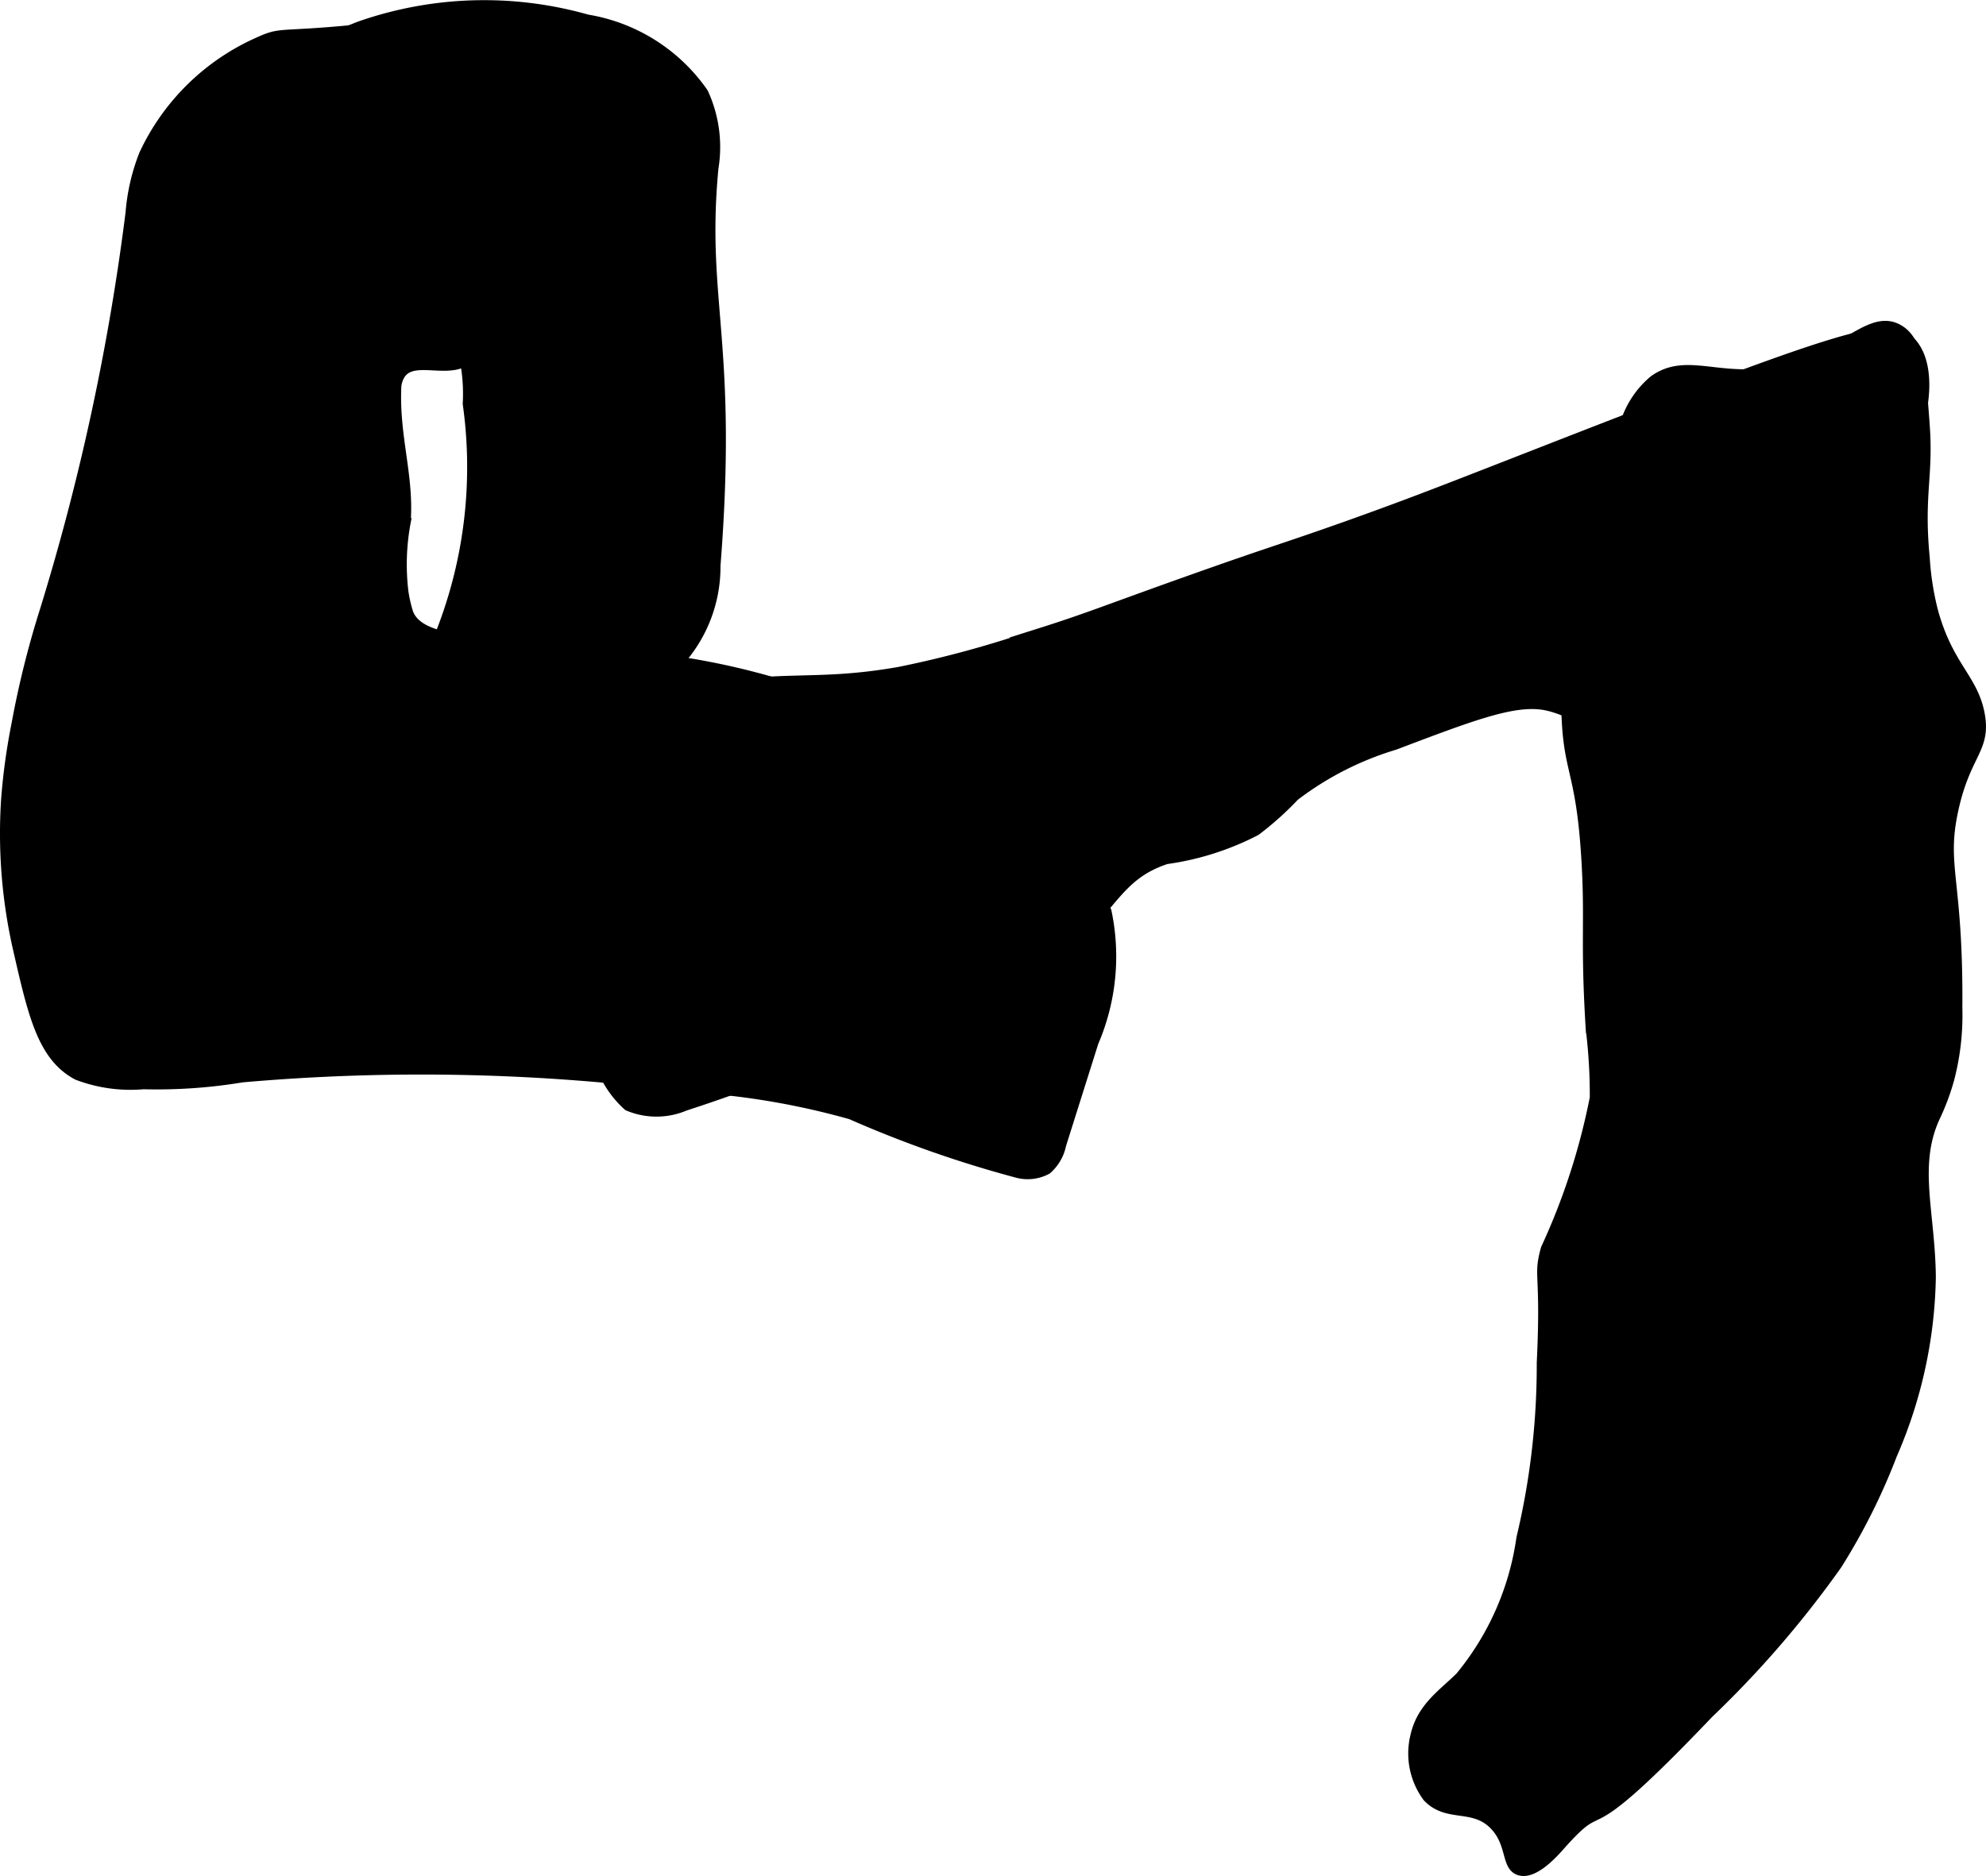
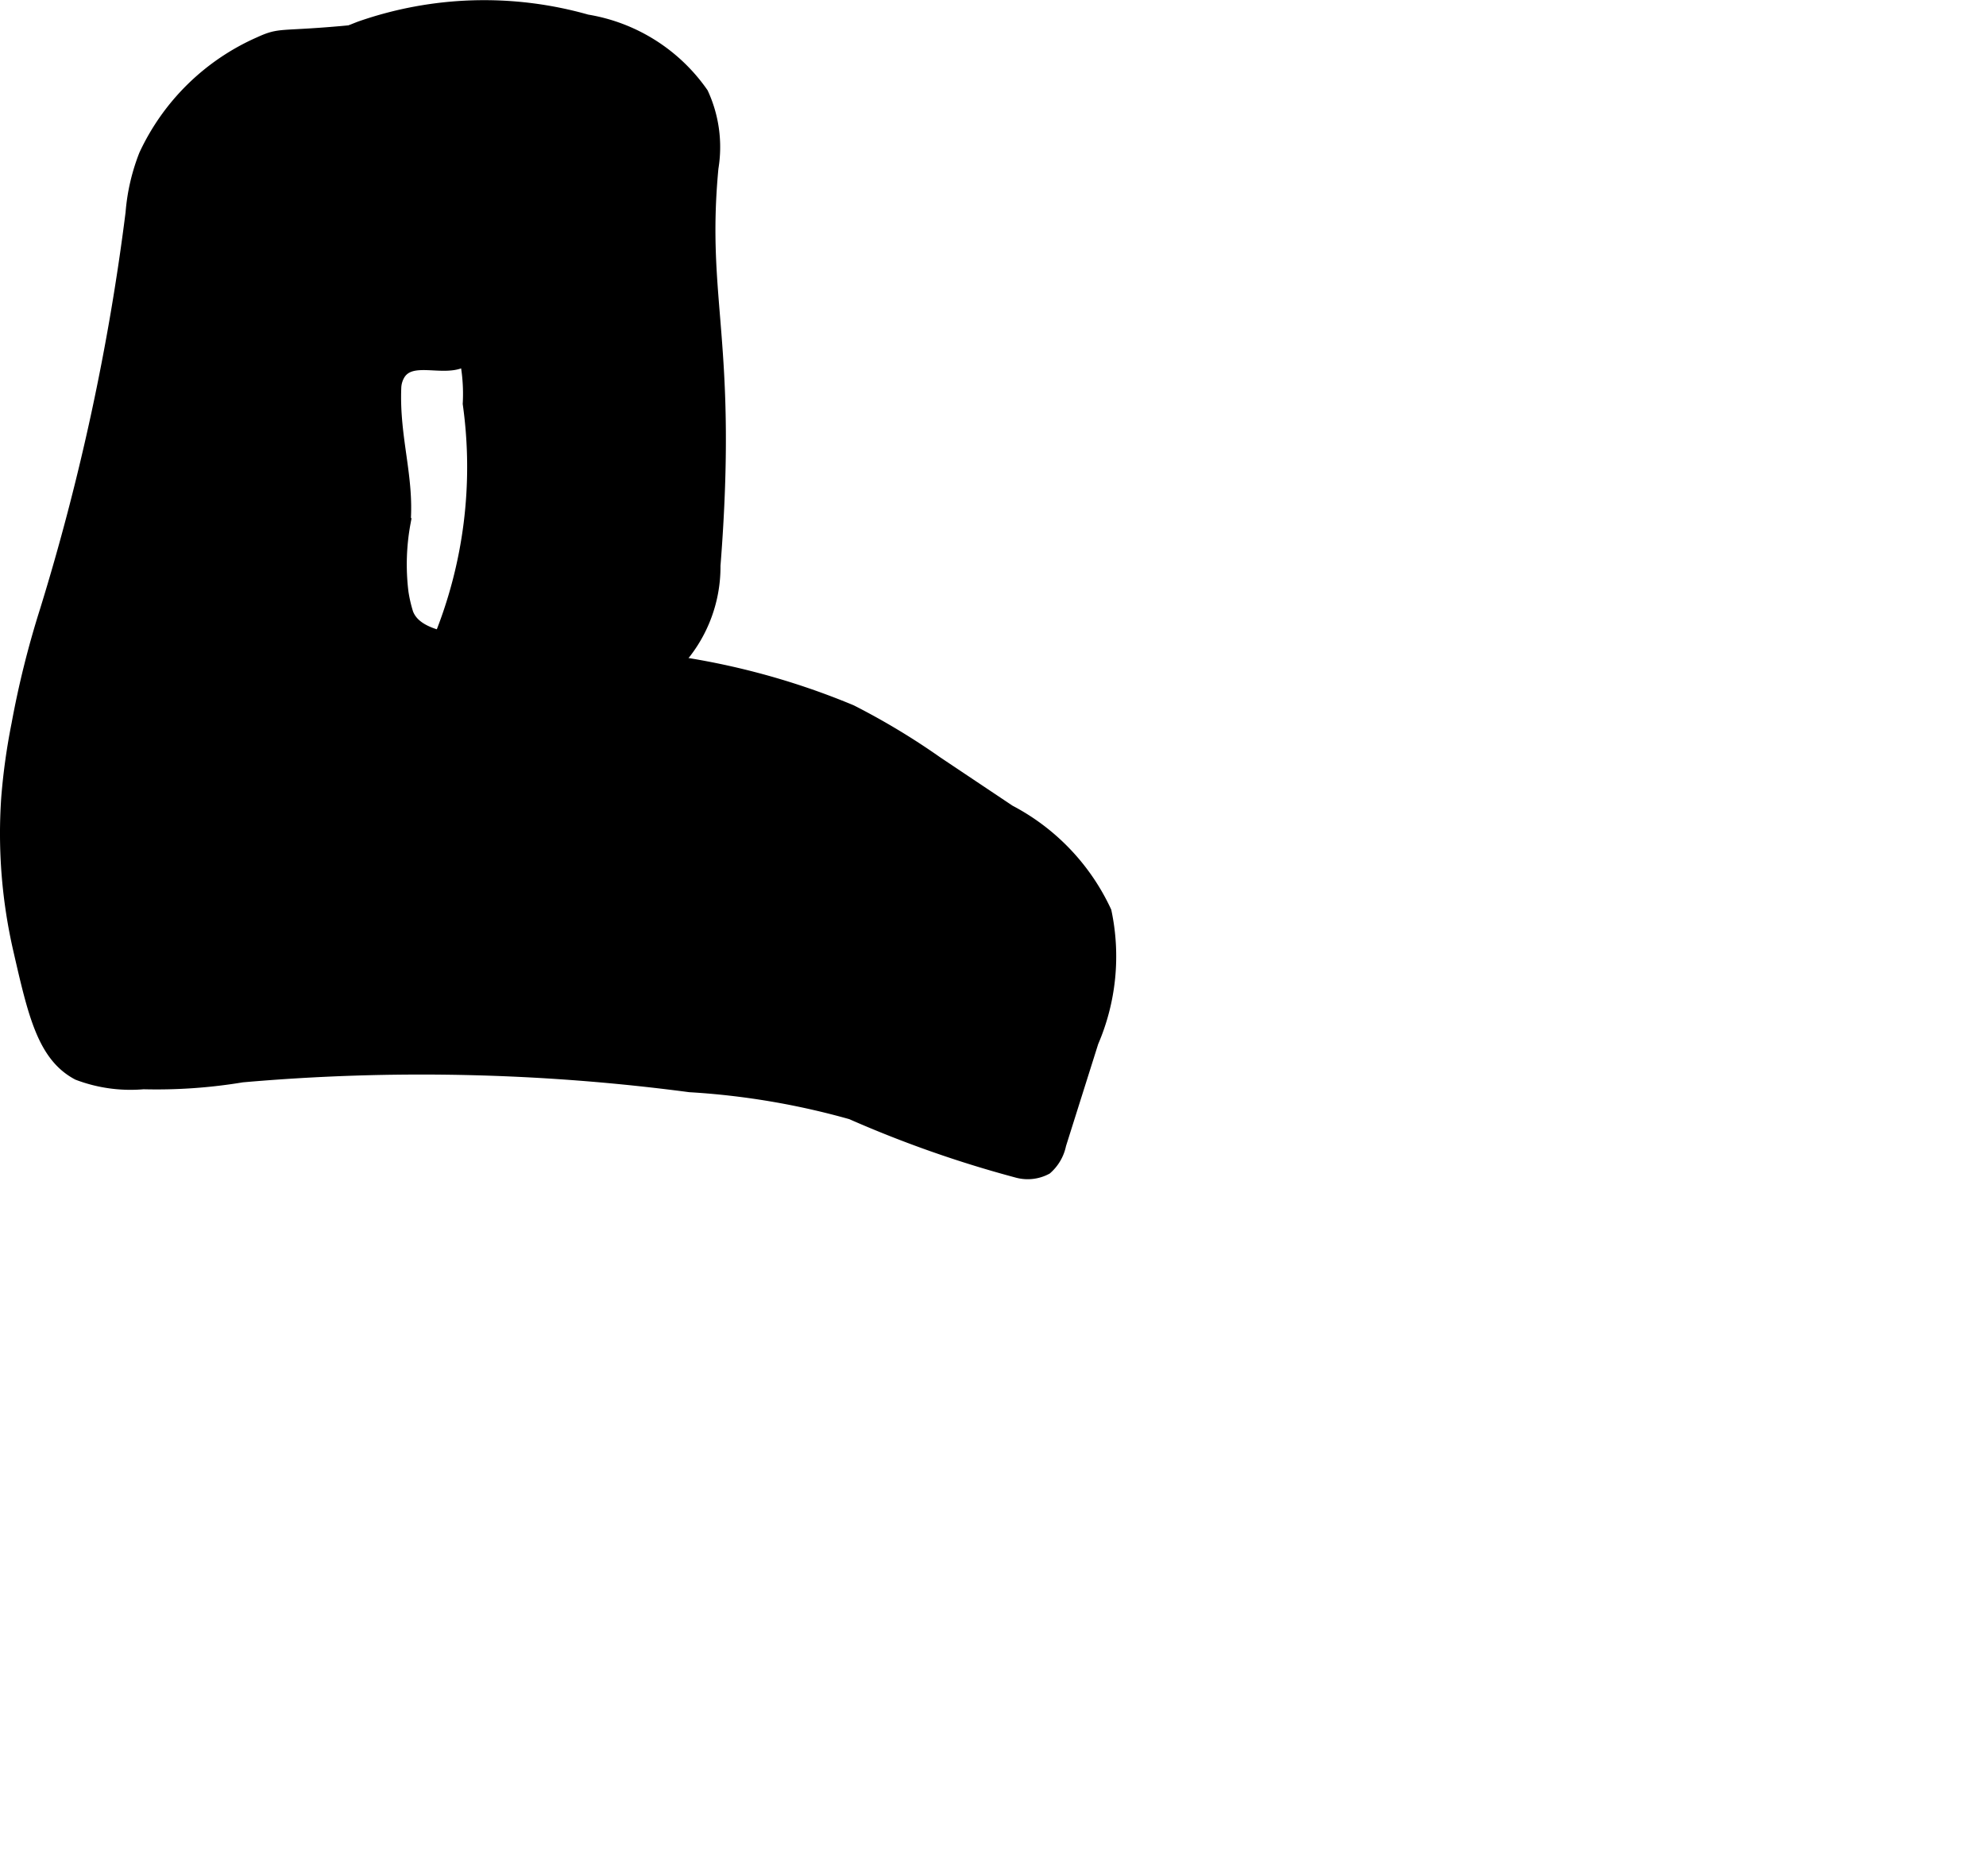
<svg xmlns="http://www.w3.org/2000/svg" version="1.1" width="10.965mm" height="10.36mm" viewBox="0 0 31.082 29.367">
  <defs>
    <style type="text/css">
      .a {
        stroke: #000;
        stroke-miterlimit: 10;
        stroke-width: 0.15px;
      }
    </style>
  </defs>
  <path class="a" d="M6.669.334c.593-.077,1.063-.148,1.309.128.144.162.104.324.121.785.014.376.175,1.118.284,2.623a.8.8,0,0,1-.074.502c-.105.159-.306.224-.444.355-.286.274-.283.815-.651.961-.315.125-.784-.105-.954.188a.42.42,0,0,0-.055.199c-.03.783.204,1.389.146,2.11A3.57,3.57,0,0,0,6.318,9.27a2.163,2.163,0,0,0,.075.325c.238.626,1.851.372,3.838.705a11.503,11.503,0,0,1,3.099.809,10.988,10.988,0,0,1,1.341.807l1.138.761A3.408,3.408,0,0,1,17.32,14.263a3.403,3.403,0,0,1-.203,2.054l-.506,1.604a.699.699,0,0,1-.225.387.638.638,0,0,1-.464.055,17.929,17.929,0,0,1-2.605-.915,11.864,11.864,0,0,0-2.524-.426,32.073,32.073,0,0,0-7.001-.154,8.181,8.181,0,0,1-1.548.108,2.337,2.337,0,0,1-1.033-.144c-.546-.288-.696-.943-.926-1.947a8.144,8.144,0,0,1-.191-2.394A9.916,9.916,0,0,1,.255,11.334a14.671,14.671,0,0,1,.444-1.781A36.59,36.59,0,0,0,2.04,3.33a3.172,3.172,0,0,1,.21-.91A3.574,3.574,0,0,1,4.052.653C4.496.45,4.318.638,6.669.334Z" />
  <path class="a" d="M5.633.407c-.713.271-.89.522-.892.703a1.467,1.467,0,0,0,.28.652c.303.575.193,1.328.592,1.841.295.379.8.533,1.137.874a2.778,2.778,0,0,1,.567,1.844A7.109,7.109,0,0,1,6.855,10.007c-.341.738-.633.949-.506,1.178.217.389,1.291.125,3.439-.404a1.762,1.762,0,0,0,.803-.381A2.216,2.216,0,0,0,11.201,8.855c.276-3.509-.229-4.131-.032-6.223a2.025,2.025,0,0,0-.16-1.181A2.761,2.761,0,0,0,9.19.302,5.905,5.905,0,0,0,5.633.407Z" />
-   <path class="a" d="M29.711,5.153c-.518-.293-1.013.671-2.33.702-.654.015-1.073-.21-1.5.096a1.438,1.438,0,0,0-.447.67A9.525,9.525,0,0,0,24.828,8.472a11.459,11.459,0,0,0-.319,2.489c.005,1.164.232,1.0.319,2.553.053.945-.02,1.218.064,2.585a8.494,8.494,0,0,1,.064,1.085,10.387,10.387,0,0,1-.766,2.362c-.126.456.006.334-.064,1.787a11.647,11.647,0,0,1-.319,2.745,4.359,4.359,0,0,1-.957,2.17c-.272.269-.602.479-.702.926a1.151,1.151,0,0,0,.191.957c.316.335.723.097,1.053.447.27.286.175.631.383.702.232.079.549-.283.638-.383.818-.921.161.202,2.33-2.074A16.032,16.032,0,0,0,28.754,24.493a9.79,9.79,0,0,0,.862-1.723,7.244,7.244,0,0,0,.606-2.777c-.009-1.003-.28-1.74.06-2.493a3.702,3.702,0,0,0,.227-.603,3.939,3.939,0,0,0,.128-1.117c.016-2.024-.256-2.205-.064-3.096.192-.891.515-.951.415-1.5-.104-.569-.497-.75-.734-1.628a4.506,4.506,0,0,1-.128-.83c-.094-.978.059-1.272,0-2.074C30.065,5.82,30.029,5.332,29.711,5.153Z" />
-   <path class="a" d="M18.541,9.11c-1.272.453-1.52.562-2.266.798a16.587,16.587,0,0,1-2.202.606c-1.353.236-1.749.02-3.415.319-1.078.193-1.527.394-1.628.734-.072.243.058.477.223.766.566.989,1.402,1.114,1.372,1.564-.018.276-.335.258-.798.894a2.381,2.381,0,0,0-.447.862,1.58,1.58,0,0,0,.447,1.66,1.141,1.141,0,0,0,.894,0,26.962,26.962,0,0,0,3.543-1.436c1.691-.762,1.824-.538,2.457-1.085.699-.604.79-1.095,1.532-1.34a4.331,4.331,0,0,0,1.404-.447,4.907,4.907,0,0,0,.606-.543,4.896,4.896,0,0,1,1.564-.798c1.29-.489,1.934-.734,2.426-.606.583.151.705.496,1.213.447a1.459,1.459,0,0,0,1.053-.702c.312-.523-.005-.797.255-1.309.2-.393.476-.408,1.532-1.053a5.493,5.493,0,0,0,1.277-.894c.495-.624.749-1.768.314-2.206-.33-.332-.948-.149-5.675,1.695-1.499.585-2.116.831-3.191,1.213C20.036,8.601,19.894,8.628,18.541,9.11Z" />
</svg>